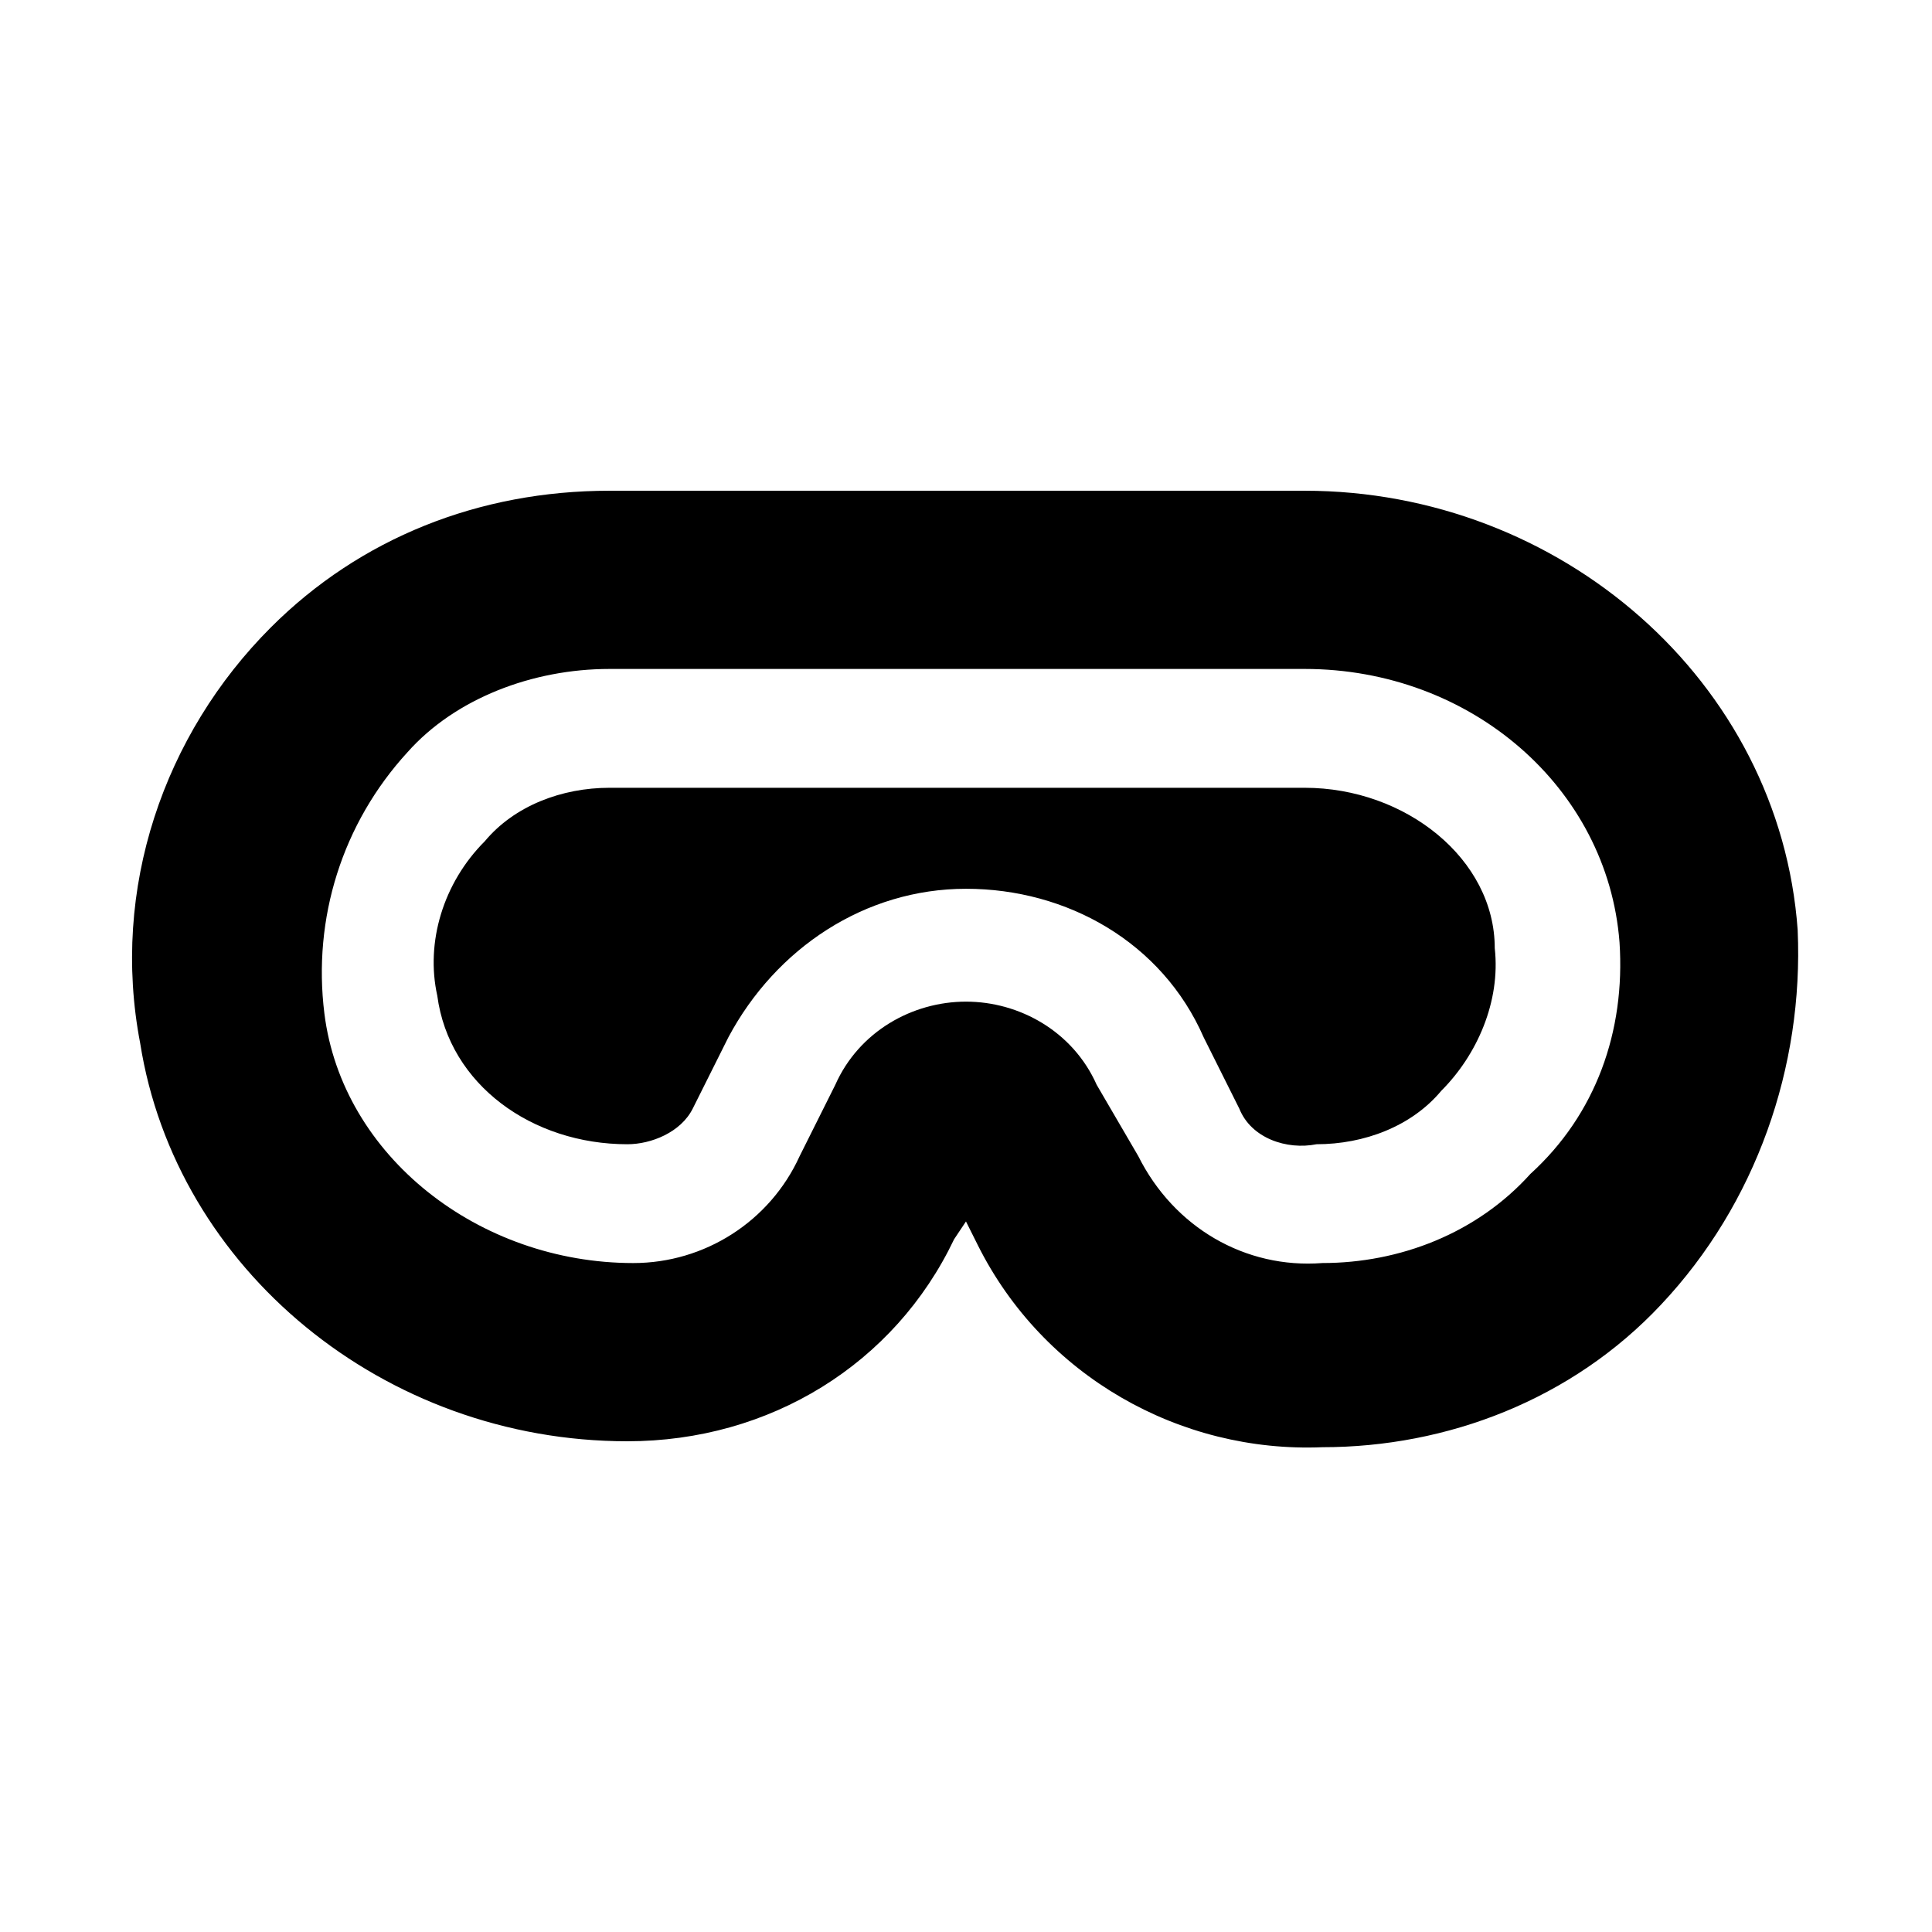
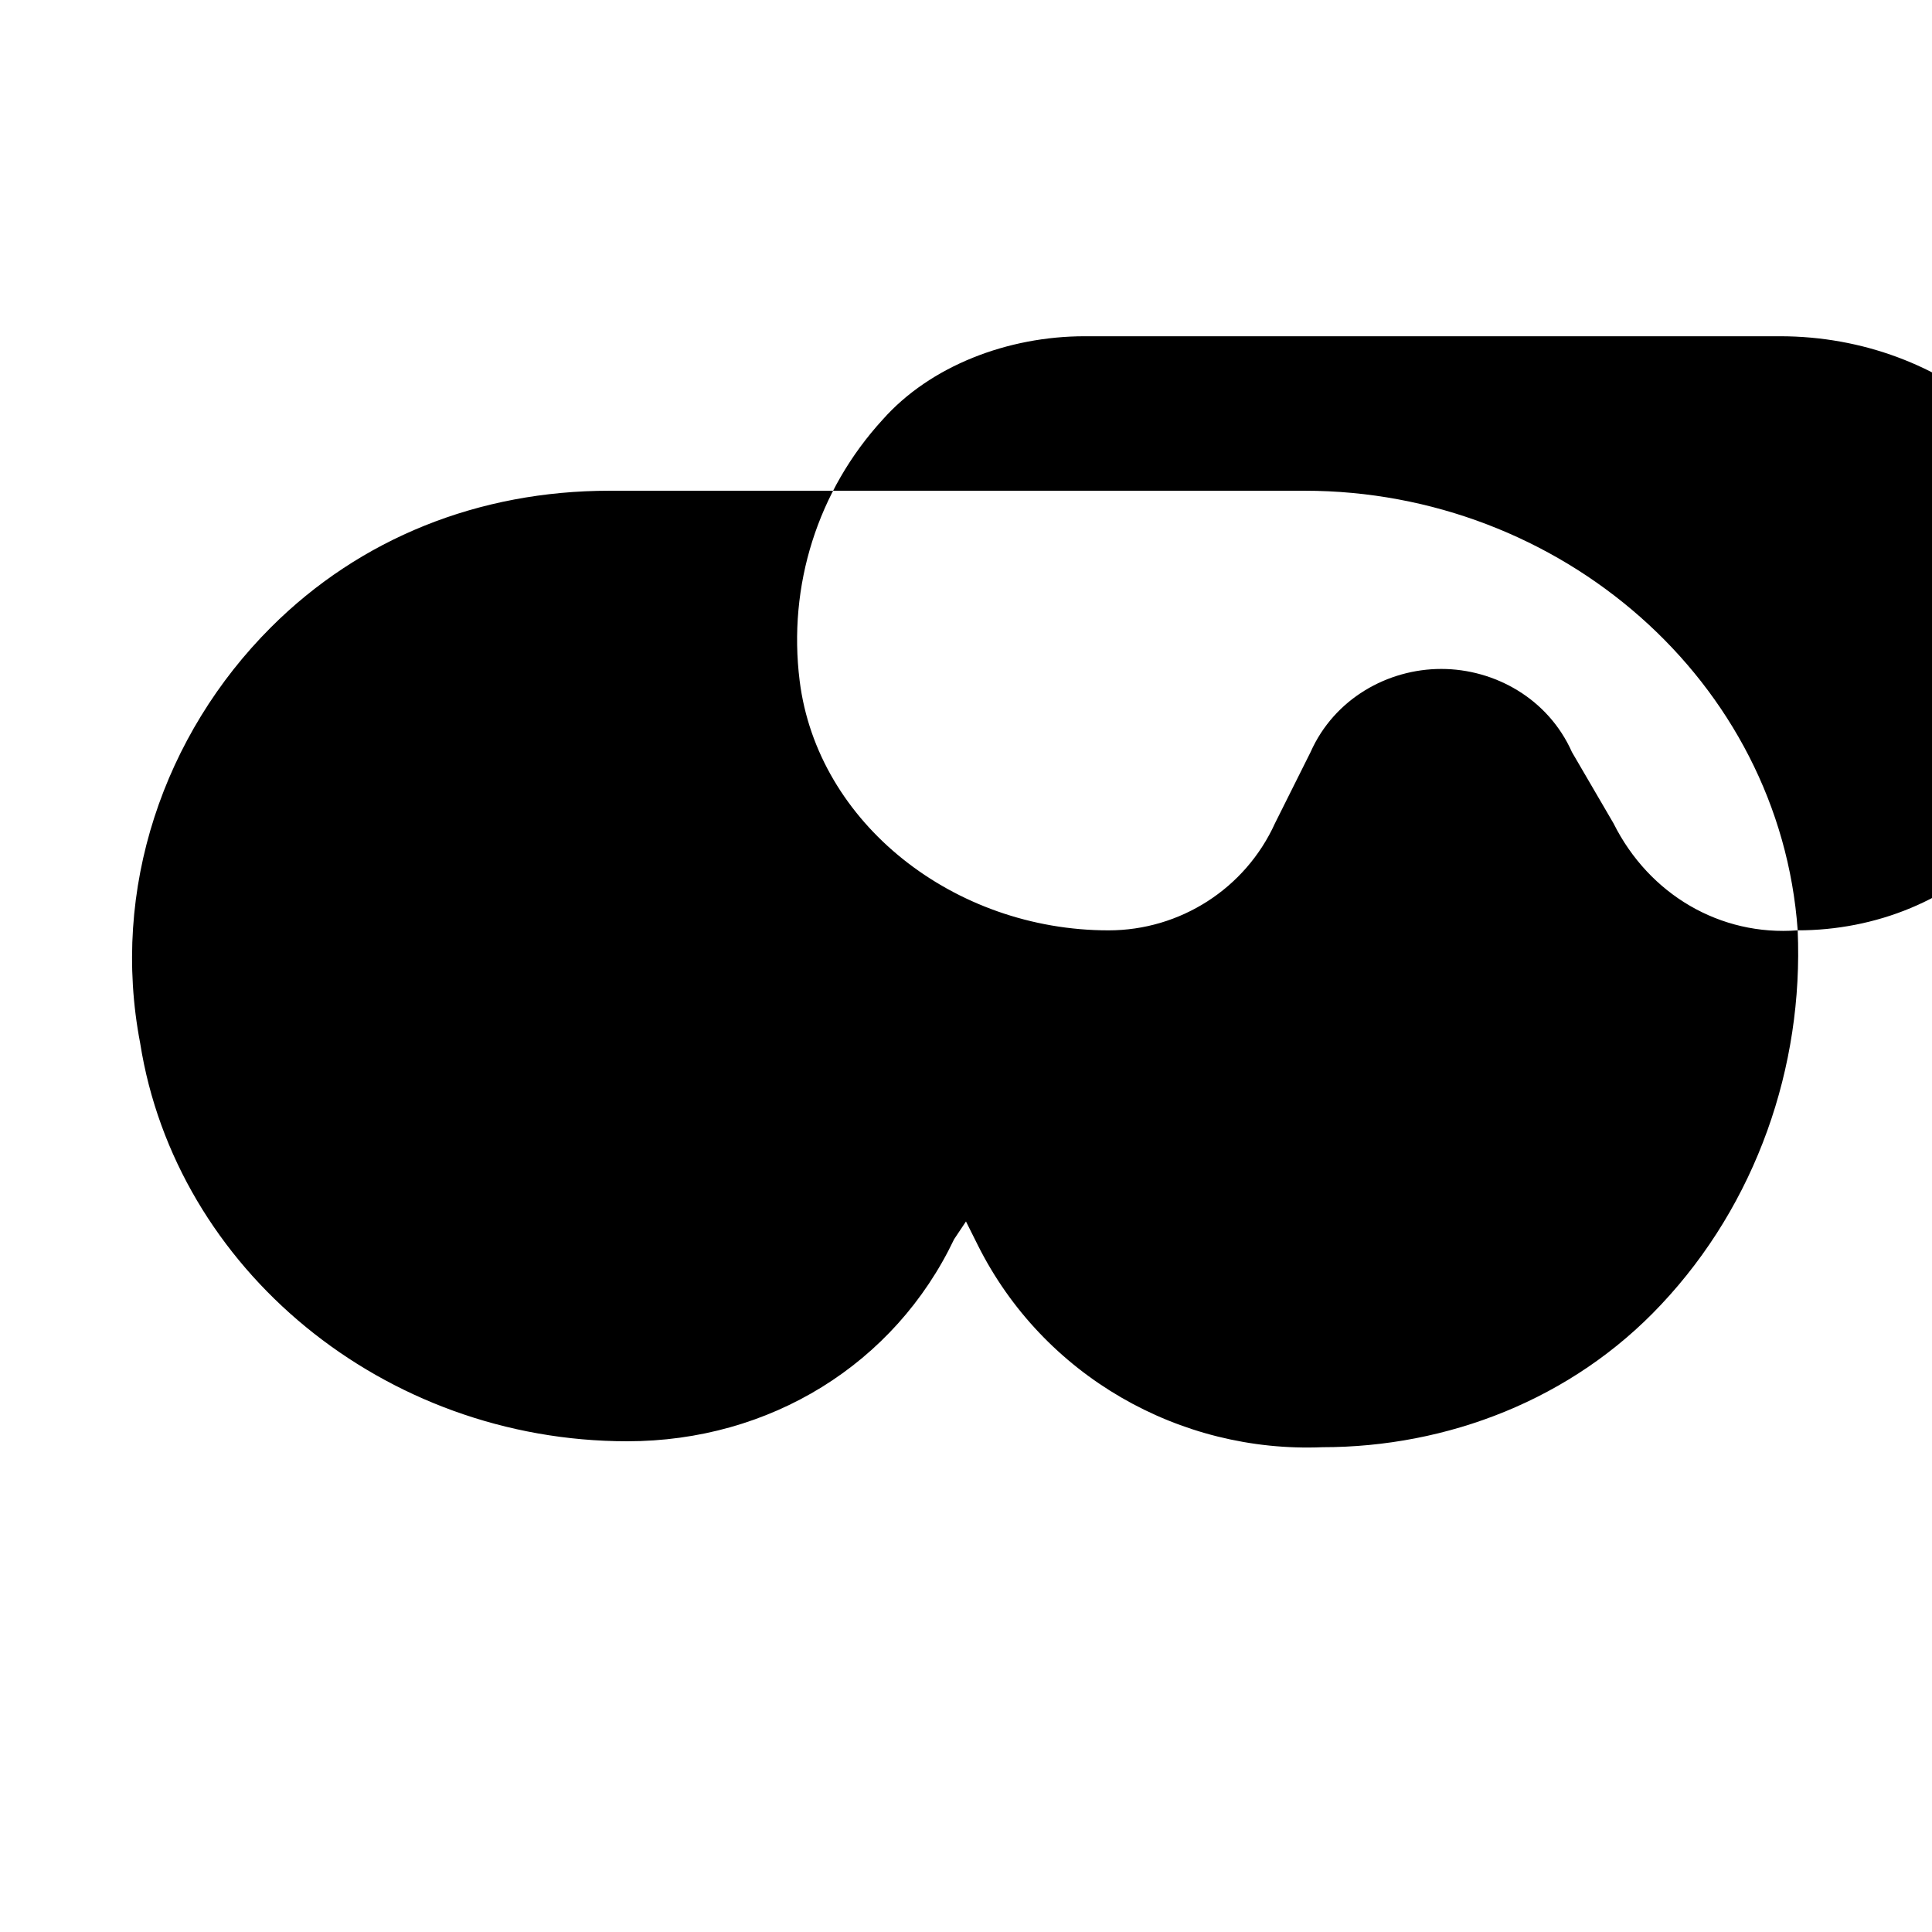
<svg xmlns="http://www.w3.org/2000/svg" fill="#000000" width="800px" height="800px" version="1.1" viewBox="144 144 512 512">
  <g>
-     <path d="m620.41 390.55c-4.723-66.125-62.977-116.5-130.68-116.5h-184.2c-34.637 0-66.125 12.594-89.742 36.211-28.34 28.34-42.508 69.273-34.637 110.21 9.445 59.828 64.551 105.48 129.1 105.48 37.785 0 70.848-20.469 86.594-53.531l3.148-4.723 3.148 6.297c17.32 34.637 53.531 55.105 91.316 53.531 33.062 0 66.125-12.594 89.742-37.785 25.188-26.762 37.781-62.977 36.207-99.188zm-125.95 88.168c-20.469 1.574-39.359-9.445-48.805-28.34l-11.02-18.891c-6.297-14.168-20.469-22.043-34.637-22.043s-28.34 7.871-34.637 22.043l-9.445 18.895c-7.871 17.32-25.191 28.34-44.082 28.34-40.934 0-77.145-28.34-81.867-66.125-3.148-25.191 4.723-50.383 22.043-69.273 12.59-14.176 33.055-22.047 53.523-22.047h184.21c44.082 0 80.293 31.488 83.445 72.422 1.574 23.617-6.297 45.656-23.617 61.402-14.172 15.746-34.641 23.617-55.109 23.617z" />
-     <path d="m489.74 352.77h-184.2c-12.594 0-25.191 4.723-33.062 14.168-11.02 11.02-15.742 26.766-12.594 40.934 3.144 23.621 25.188 39.363 50.379 39.363 6.297 0 14.168-3.148 17.32-9.445l9.445-18.895c12.594-23.617 36.211-39.359 62.977-39.359s51.957 14.168 62.977 39.359l9.445 18.895c3.148 7.871 12.594 11.02 20.469 9.445 12.594 0 25.191-4.723 33.062-14.168 9.445-9.445 15.742-23.617 14.168-37.785 0-23.617-23.617-42.512-50.383-42.512z" />
+     <path d="m620.41 390.55c-4.723-66.125-62.977-116.5-130.68-116.5h-184.2c-34.637 0-66.125 12.594-89.742 36.211-28.34 28.34-42.508 69.273-34.637 110.21 9.445 59.828 64.551 105.48 129.1 105.48 37.785 0 70.848-20.469 86.594-53.531l3.148-4.723 3.148 6.297c17.32 34.637 53.531 55.105 91.316 53.531 33.062 0 66.125-12.594 89.742-37.785 25.188-26.762 37.781-62.977 36.207-99.188zc-20.469 1.574-39.359-9.445-48.805-28.34l-11.02-18.891c-6.297-14.168-20.469-22.043-34.637-22.043s-28.34 7.871-34.637 22.043l-9.445 18.895c-7.871 17.32-25.191 28.34-44.082 28.34-40.934 0-77.145-28.34-81.867-66.125-3.148-25.191 4.723-50.383 22.043-69.273 12.59-14.176 33.055-22.047 53.523-22.047h184.21c44.082 0 80.293 31.488 83.445 72.422 1.574 23.617-6.297 45.656-23.617 61.402-14.172 15.746-34.641 23.617-55.109 23.617z" />
  </g>
</svg>